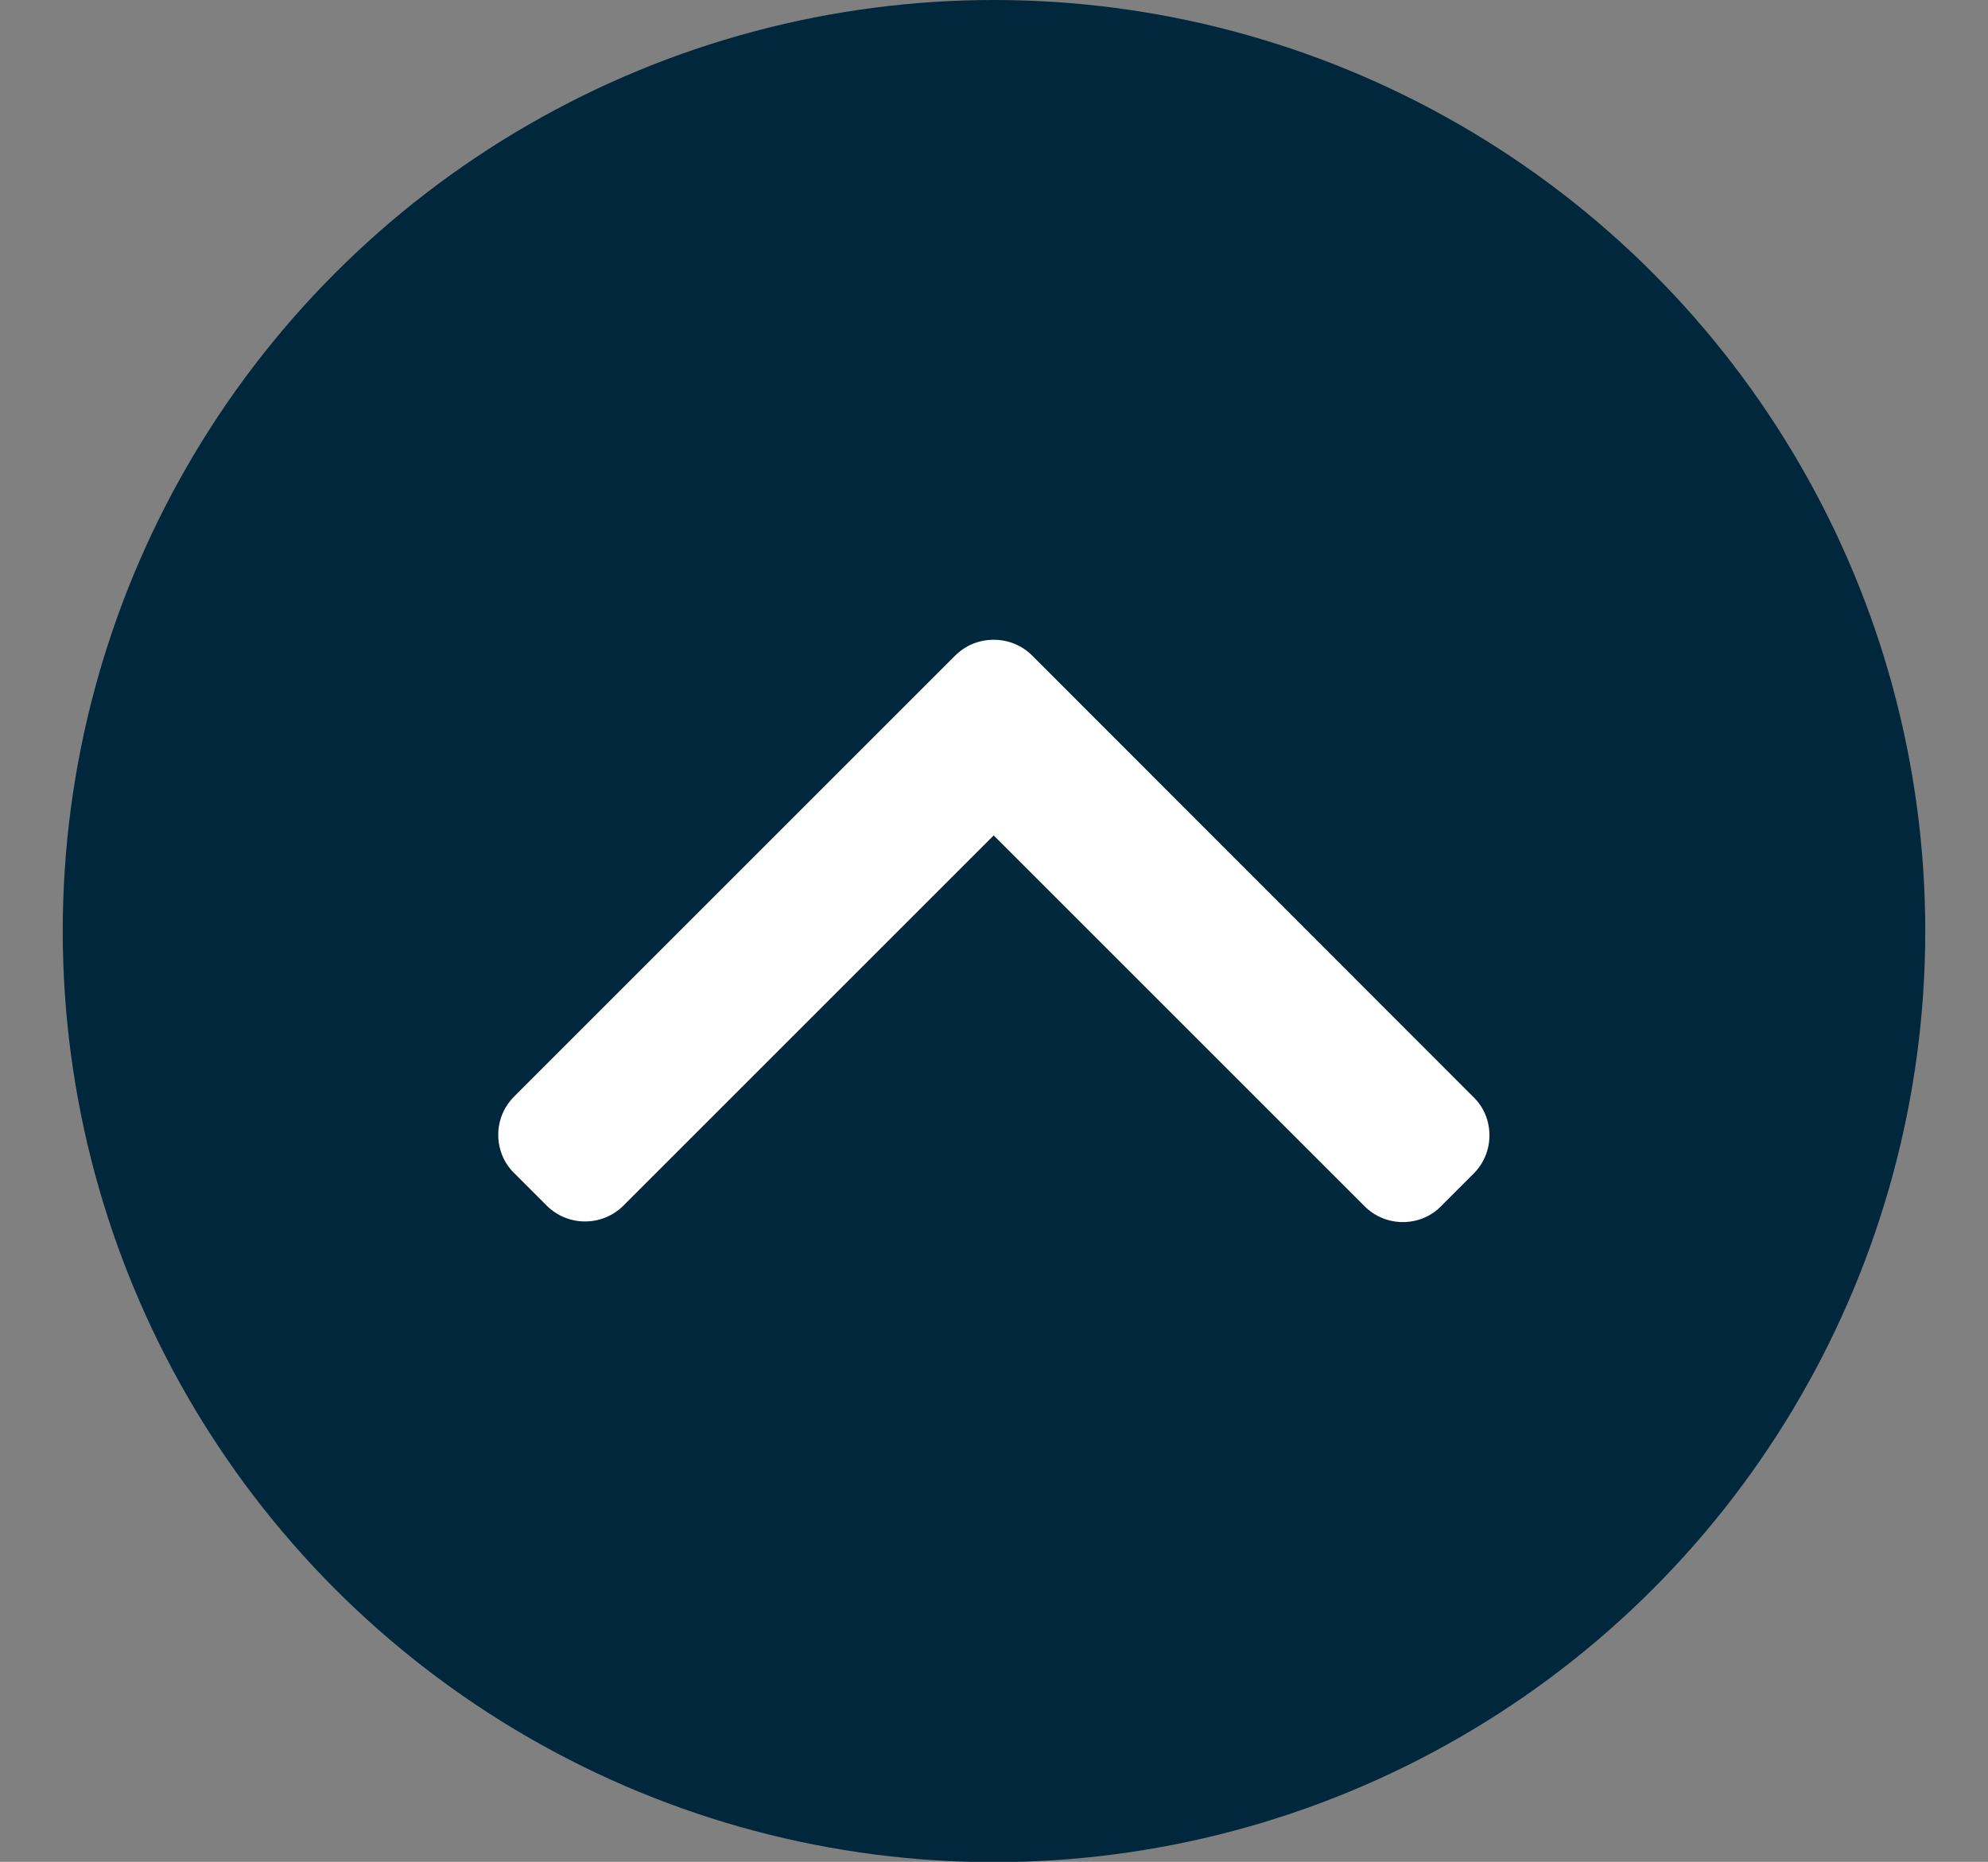
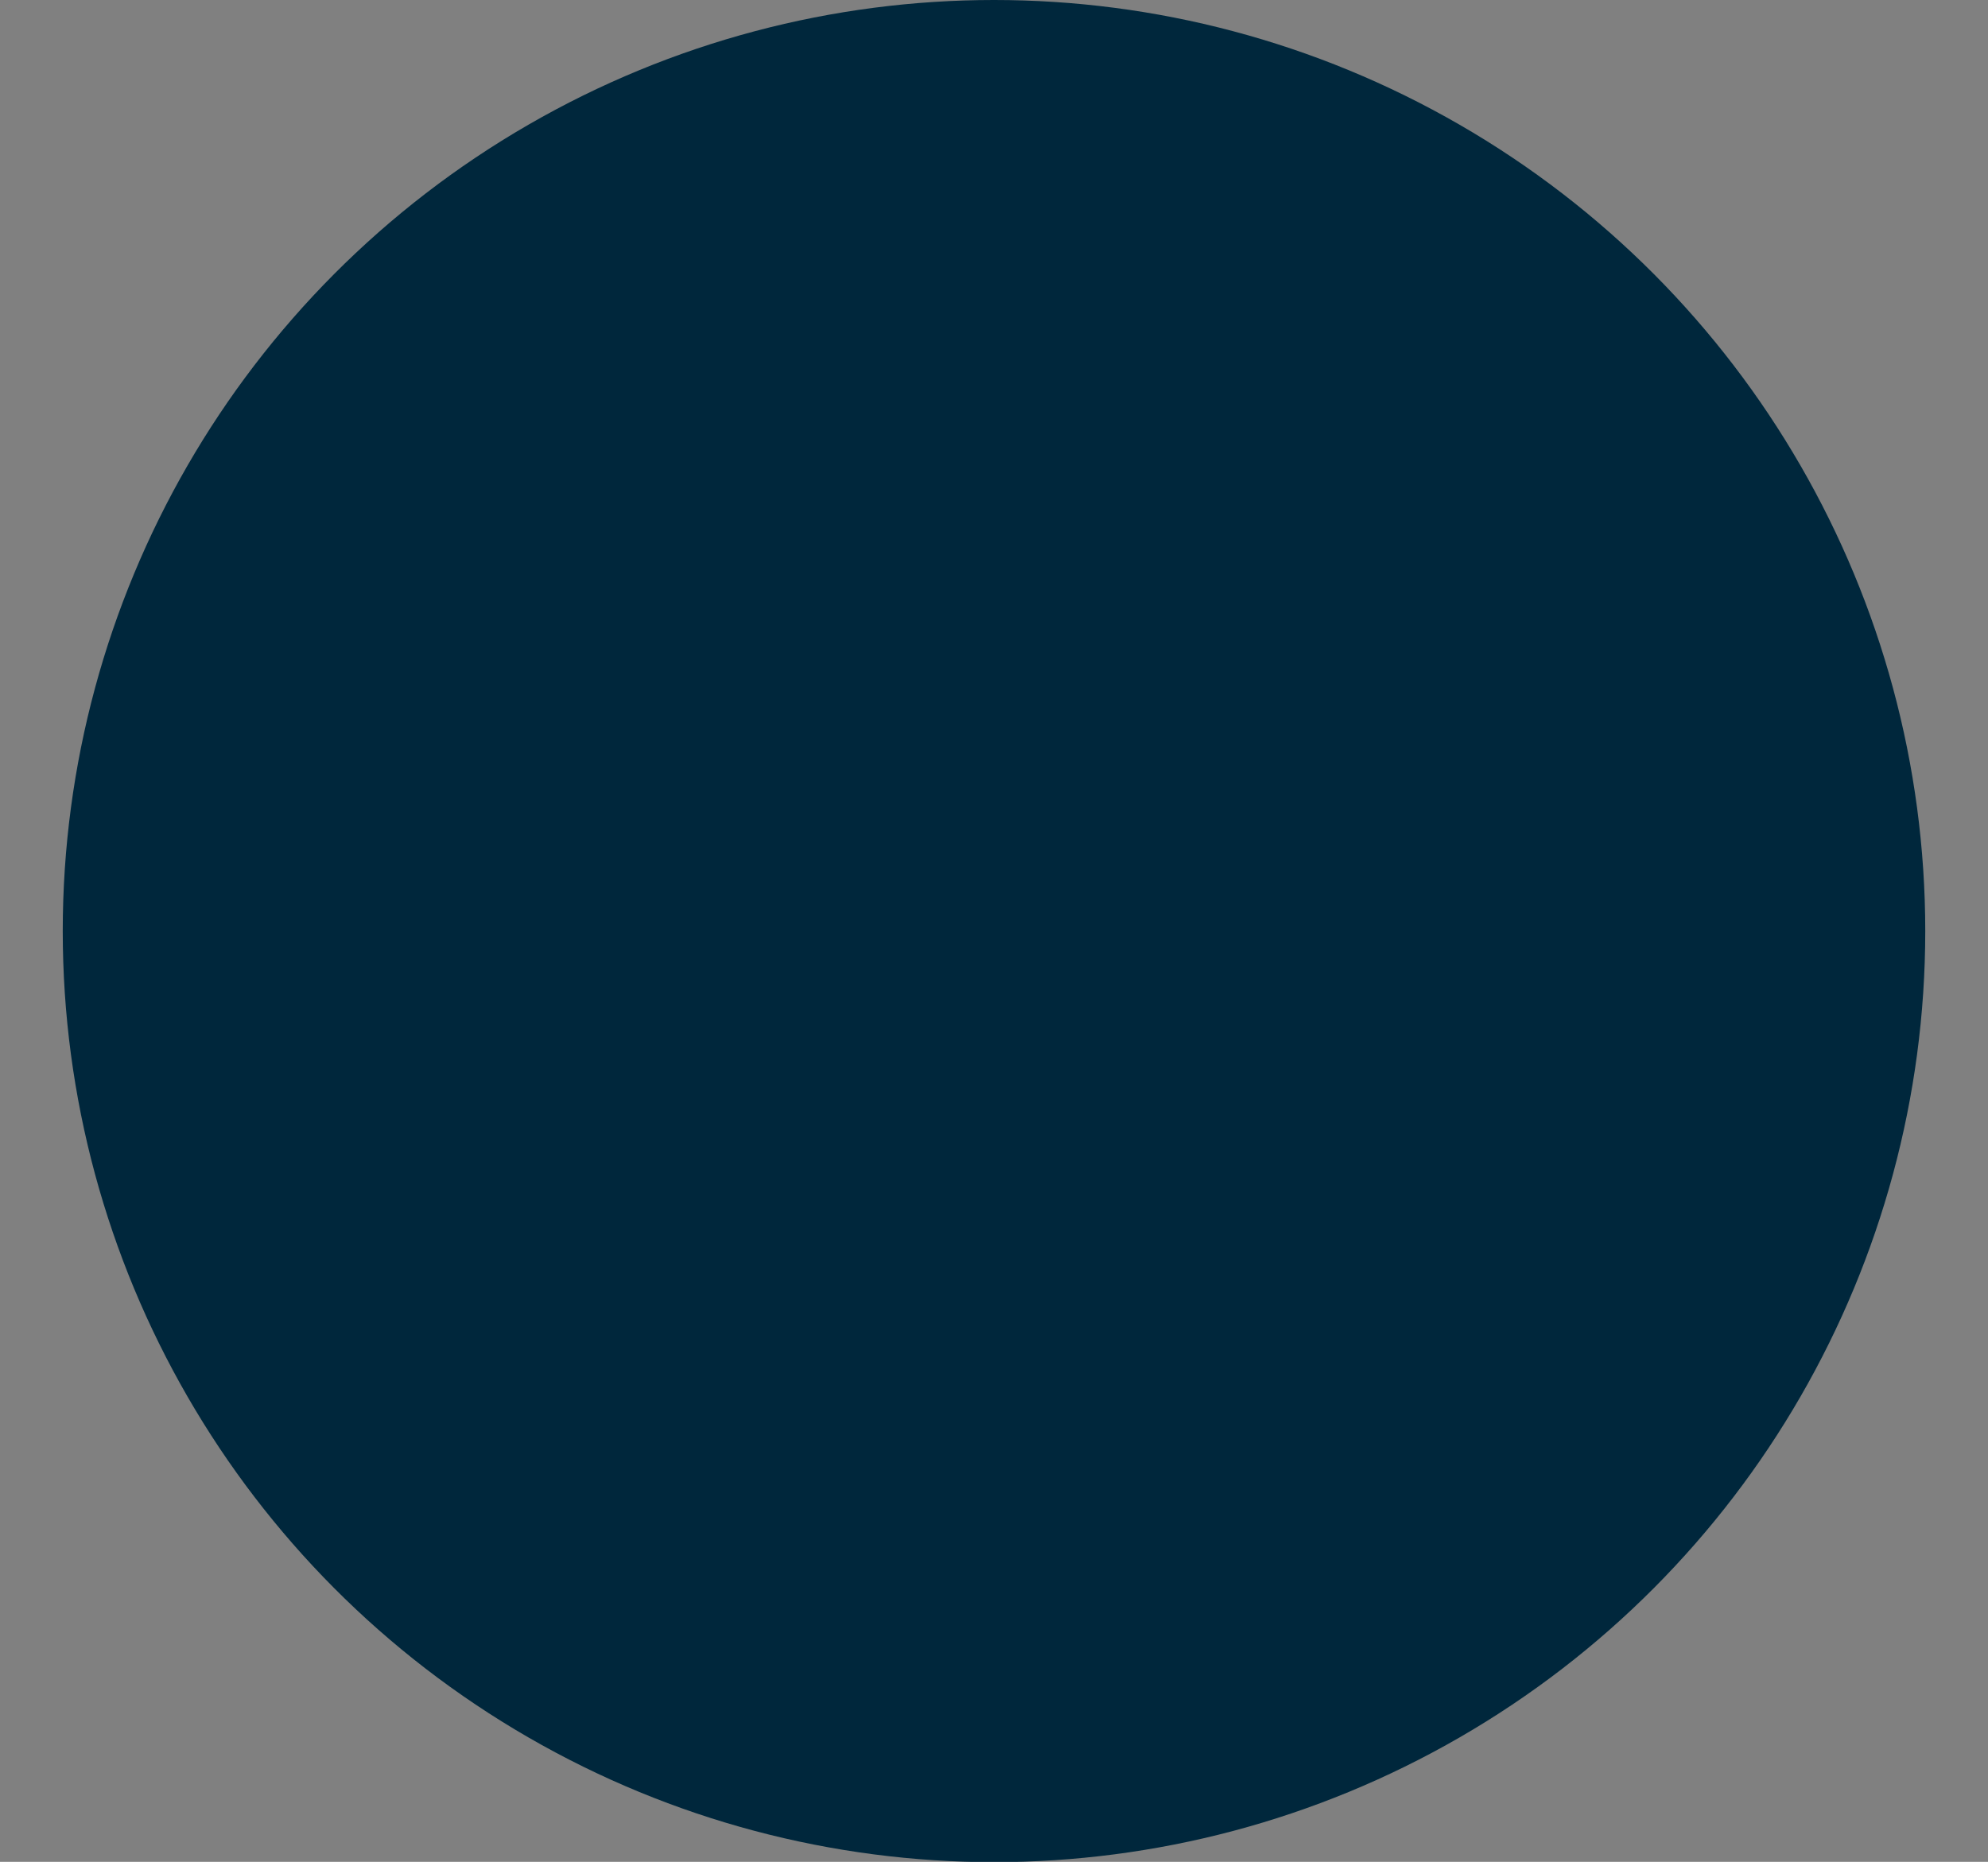
<svg xmlns="http://www.w3.org/2000/svg" version="1.1" id="Layer_1" x="0px" y="0px" viewBox="0 0 640 599.5" style="enable-background:new 0 0 640 599.5;" xml:space="preserve">
  <rect x="0" y="0" width="640" height="599.5" fill="#808080" stroke="none" />
  <style type="text/css">
	.st0{fill:#00273C;}
	.st1{fill:#FFFFFF;}
</style>
  <circle class="st0" cx="320" cy="299.8" r="299.8" />
  <g>
    <g>
-       <path class="st1" d="M319.9,269l119.4,119.4c3.3,3.3,7.7,5.1,12.3,5.1c4.7,0,9.1-1.8,12.3-5.1l10.5-10.5c3.3-3.3,5.1-7.7,5.1-12.3    c0-4.7-1.8-9.1-5.1-12.3L332.3,211.1c-3.3-3.3-7.7-5.1-12.4-5.1c-4.7,0-9.1,1.8-12.4,5.1l-142,142c-3.3,3.3-5.1,7.7-5.1,12.3    s1.8,9.1,5.1,12.3l10.5,10.5c6.8,6.8,17.9,6.8,24.7,0L319.9,269z" />
-     </g>
+       </g>
  </g>
</svg>